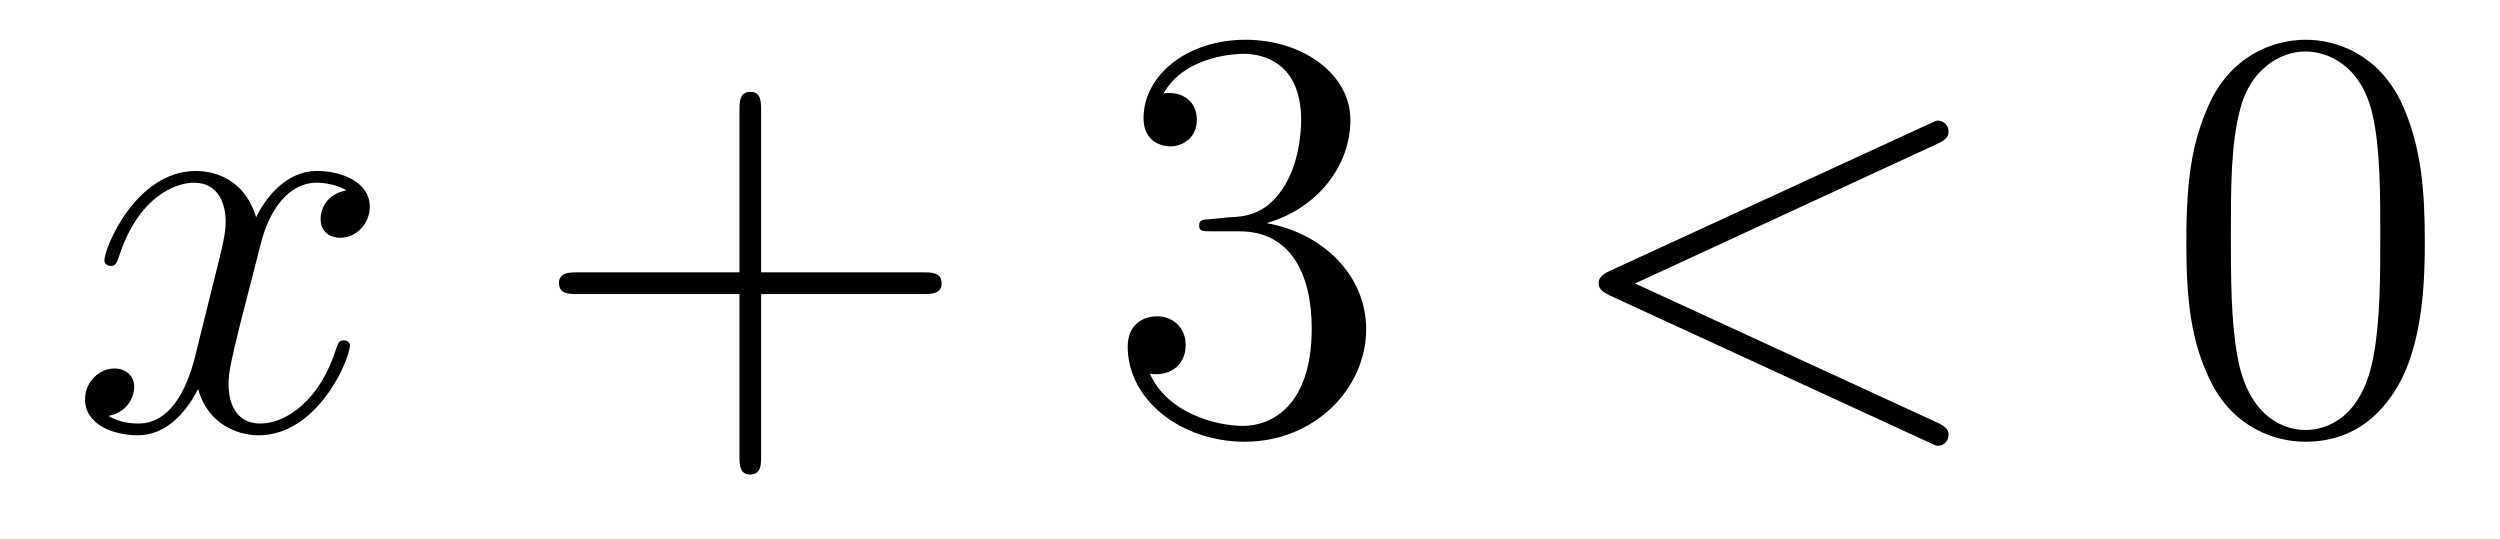
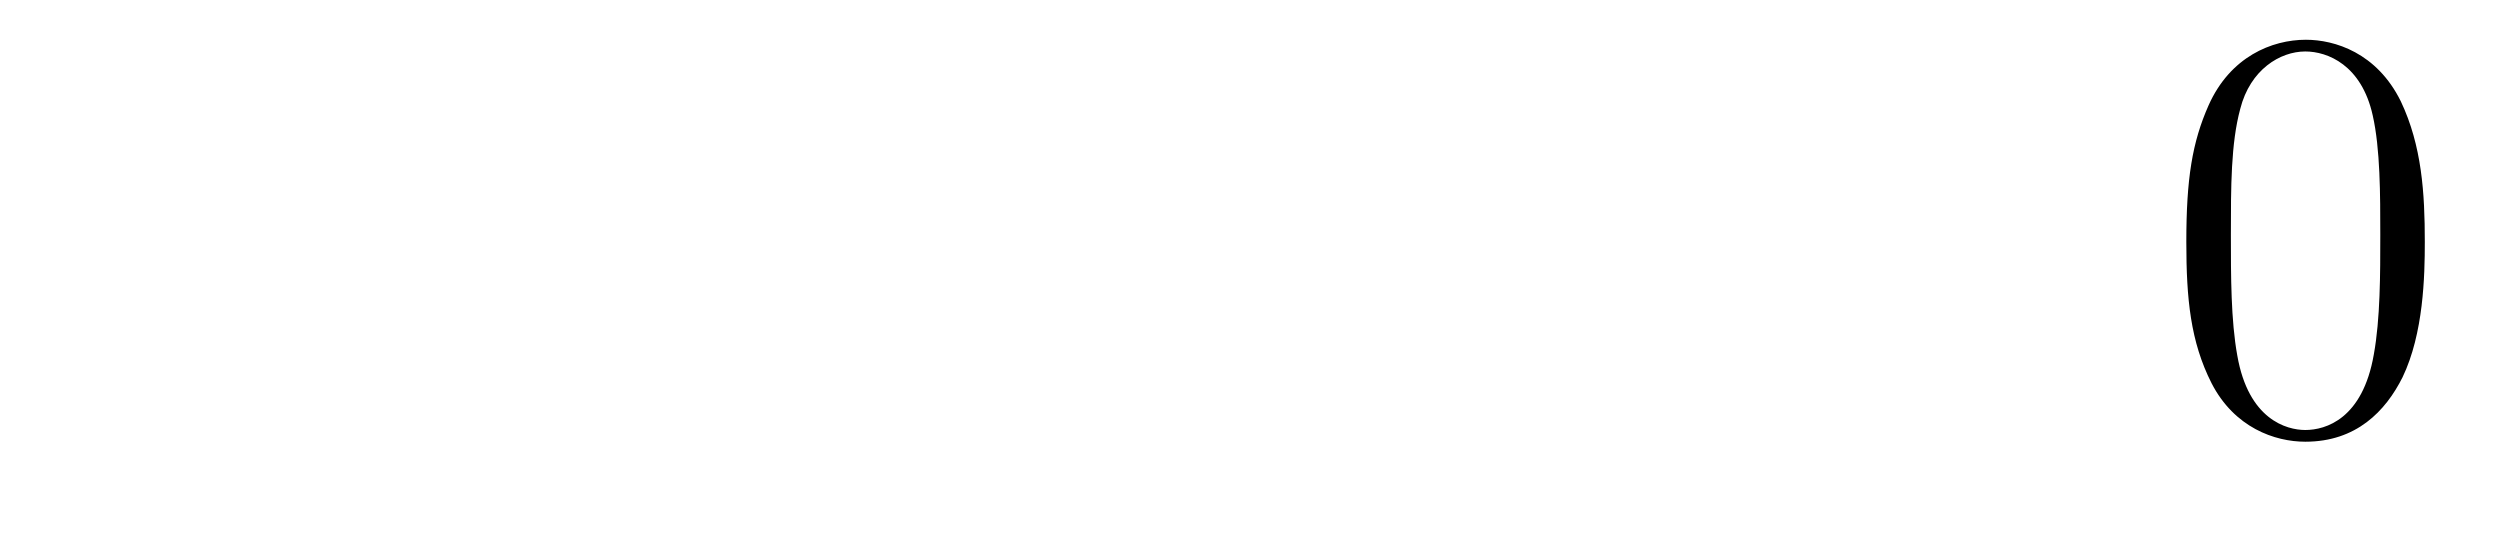
<svg xmlns="http://www.w3.org/2000/svg" height="11pt" version="1.1" viewBox="0 -11 51 11" width="51pt">
  <g id="page1">
    <g transform="matrix(1 0 0 1 -127 652)">
-       <path d="M134.066 -659.117C133.684 -659.046 133.54 -658.759 133.54 -658.532C133.54 -658.245 133.767 -658.149 133.935 -658.149C134.293 -658.149 134.544 -658.46 134.544 -658.782C134.544 -659.285 133.971 -659.512 133.468 -659.512C132.739 -659.512 132.333 -658.794 132.225 -658.567C131.95 -659.464 131.209 -659.512 130.994 -659.512C129.775 -659.512 129.129 -657.946 129.129 -657.683C129.129 -657.635 129.177 -657.575 129.261 -657.575C129.356 -657.575 129.38 -657.647 129.404 -657.695C129.811 -659.022 130.612 -659.273 130.958 -659.273C131.496 -659.273 131.604 -658.771 131.604 -658.484C131.604 -658.221 131.532 -657.946 131.388 -657.372L130.982 -655.734C130.803 -655.017 130.456 -654.36 129.822 -654.36C129.763 -654.36 129.464 -654.36 129.213 -654.515C129.643 -654.599 129.739 -654.957 129.739 -655.101C129.739 -655.34 129.56 -655.483 129.333 -655.483C129.046 -655.483 128.735 -655.232 128.735 -654.85C128.735 -654.348 129.297 -654.12 129.811 -654.12C130.384 -654.12 130.791 -654.575 131.042 -655.065C131.233 -654.36 131.831 -654.12 132.273 -654.12C133.493 -654.12 134.138 -655.687 134.138 -655.949C134.138 -656.009 134.09 -656.057 134.018 -656.057C133.911 -656.057 133.899 -655.997 133.863 -655.902C133.54 -654.85 132.847 -654.36 132.309 -654.36C131.891 -654.36 131.663 -654.67 131.663 -655.16C131.663 -655.423 131.711 -655.615 131.903 -656.404L132.321 -658.029C132.5 -658.747 132.907 -659.273 133.457 -659.273C133.481 -659.273 133.815 -659.273 134.066 -659.117Z" fill-rule="evenodd" />
-       <path d="M142.527 -657.001H145.827C145.994 -657.001 146.209 -657.001 146.209 -657.217C146.209 -657.444 146.006 -657.444 145.827 -657.444H142.527V-660.743C142.527 -660.91 142.527 -661.126 142.312 -661.126C142.085 -661.126 142.085 -660.922 142.085 -660.743V-657.444H138.786C138.618 -657.444 138.403 -657.444 138.403 -657.228C138.403 -657.001 138.606 -657.001 138.786 -657.001H142.085V-653.702C142.085 -653.535 142.085 -653.32 142.3 -653.32C142.527 -653.32 142.527 -653.523 142.527 -653.702V-657.001Z" fill-rule="evenodd" />
-       <path d="M151.715 -658.532C151.511 -658.52 151.463 -658.507 151.463 -658.4C151.463 -658.281 151.523 -658.281 151.738 -658.281H152.288C153.304 -658.281 153.759 -657.444 153.759 -656.296C153.759 -654.73 152.946 -654.312 152.36 -654.312C151.786 -654.312 150.806 -654.587 150.459 -655.376C150.842 -655.316 151.188 -655.531 151.188 -655.961C151.188 -656.308 150.937 -656.547 150.603 -656.547C150.316 -656.547 150.005 -656.38 150.005 -655.926C150.005 -654.862 151.069 -653.989 152.396 -653.989C153.818 -653.989 154.87 -655.077 154.87 -656.284C154.87 -657.384 153.986 -658.245 152.838 -658.448C153.878 -658.747 154.548 -659.619 154.548 -660.552C154.548 -661.496 153.567 -662.189 152.408 -662.189C151.212 -662.189 150.328 -661.46 150.328 -660.588C150.328 -660.109 150.698 -660.014 150.878 -660.014C151.129 -660.014 151.416 -660.193 151.416 -660.552C151.416 -660.934 151.129 -661.102 150.866 -661.102C150.794 -661.102 150.77 -661.102 150.734 -661.09C151.188 -661.902 152.312 -661.902 152.372 -661.902C152.766 -661.902 153.543 -661.723 153.543 -660.552C153.543 -660.325 153.508 -659.655 153.161 -659.141C152.802 -658.615 152.396 -658.579 152.073 -658.567L151.715 -658.532Z" fill-rule="evenodd" />
-       <path d="M166.512 -660.062C166.727 -660.157 166.751 -660.241 166.751 -660.313C166.751 -660.444 166.655 -660.54 166.523 -660.54C166.499 -660.54 166.488 -660.528 166.32 -660.456L159.853 -657.48C159.638 -657.384 159.614 -657.3 159.614 -657.228C159.614 -657.145 159.626 -657.073 159.853 -656.966L166.32 -653.989C166.476 -653.917 166.499 -653.905 166.523 -653.905C166.655 -653.905 166.751 -654.001 166.751 -654.132C166.751 -654.204 166.727 -654.288 166.512 -654.383L160.355 -657.217L166.512 -660.062Z" fill-rule="evenodd" />
      <path d="M176.466 -658.065C176.466 -659.058 176.407 -660.026 175.976 -660.934C175.486 -661.927 174.625 -662.189 174.04 -662.189C173.346 -662.189 172.497 -661.843 172.055 -660.851C171.721 -660.097 171.601 -659.356 171.601 -658.065C171.601 -656.906 171.685 -656.033 172.115 -655.184C172.581 -654.276 173.406 -653.989 174.028 -653.989C175.068 -653.989 175.665 -654.611 176.012 -655.304C176.442 -656.2 176.466 -657.372 176.466 -658.065ZM174.028 -654.228C173.645 -654.228 172.868 -654.443 172.641 -655.746C172.51 -656.463 172.51 -657.372 172.51 -658.209C172.51 -659.189 172.51 -660.073 172.701 -660.779C172.904 -661.58 173.514 -661.95 174.028 -661.95C174.482 -661.95 175.175 -661.675 175.403 -660.648C175.558 -659.966 175.558 -659.022 175.558 -658.209C175.558 -657.408 175.558 -656.499 175.426 -655.77C175.199 -654.455 174.446 -654.228 174.028 -654.228Z" fill-rule="evenodd" />
    </g>
  </g>
</svg>